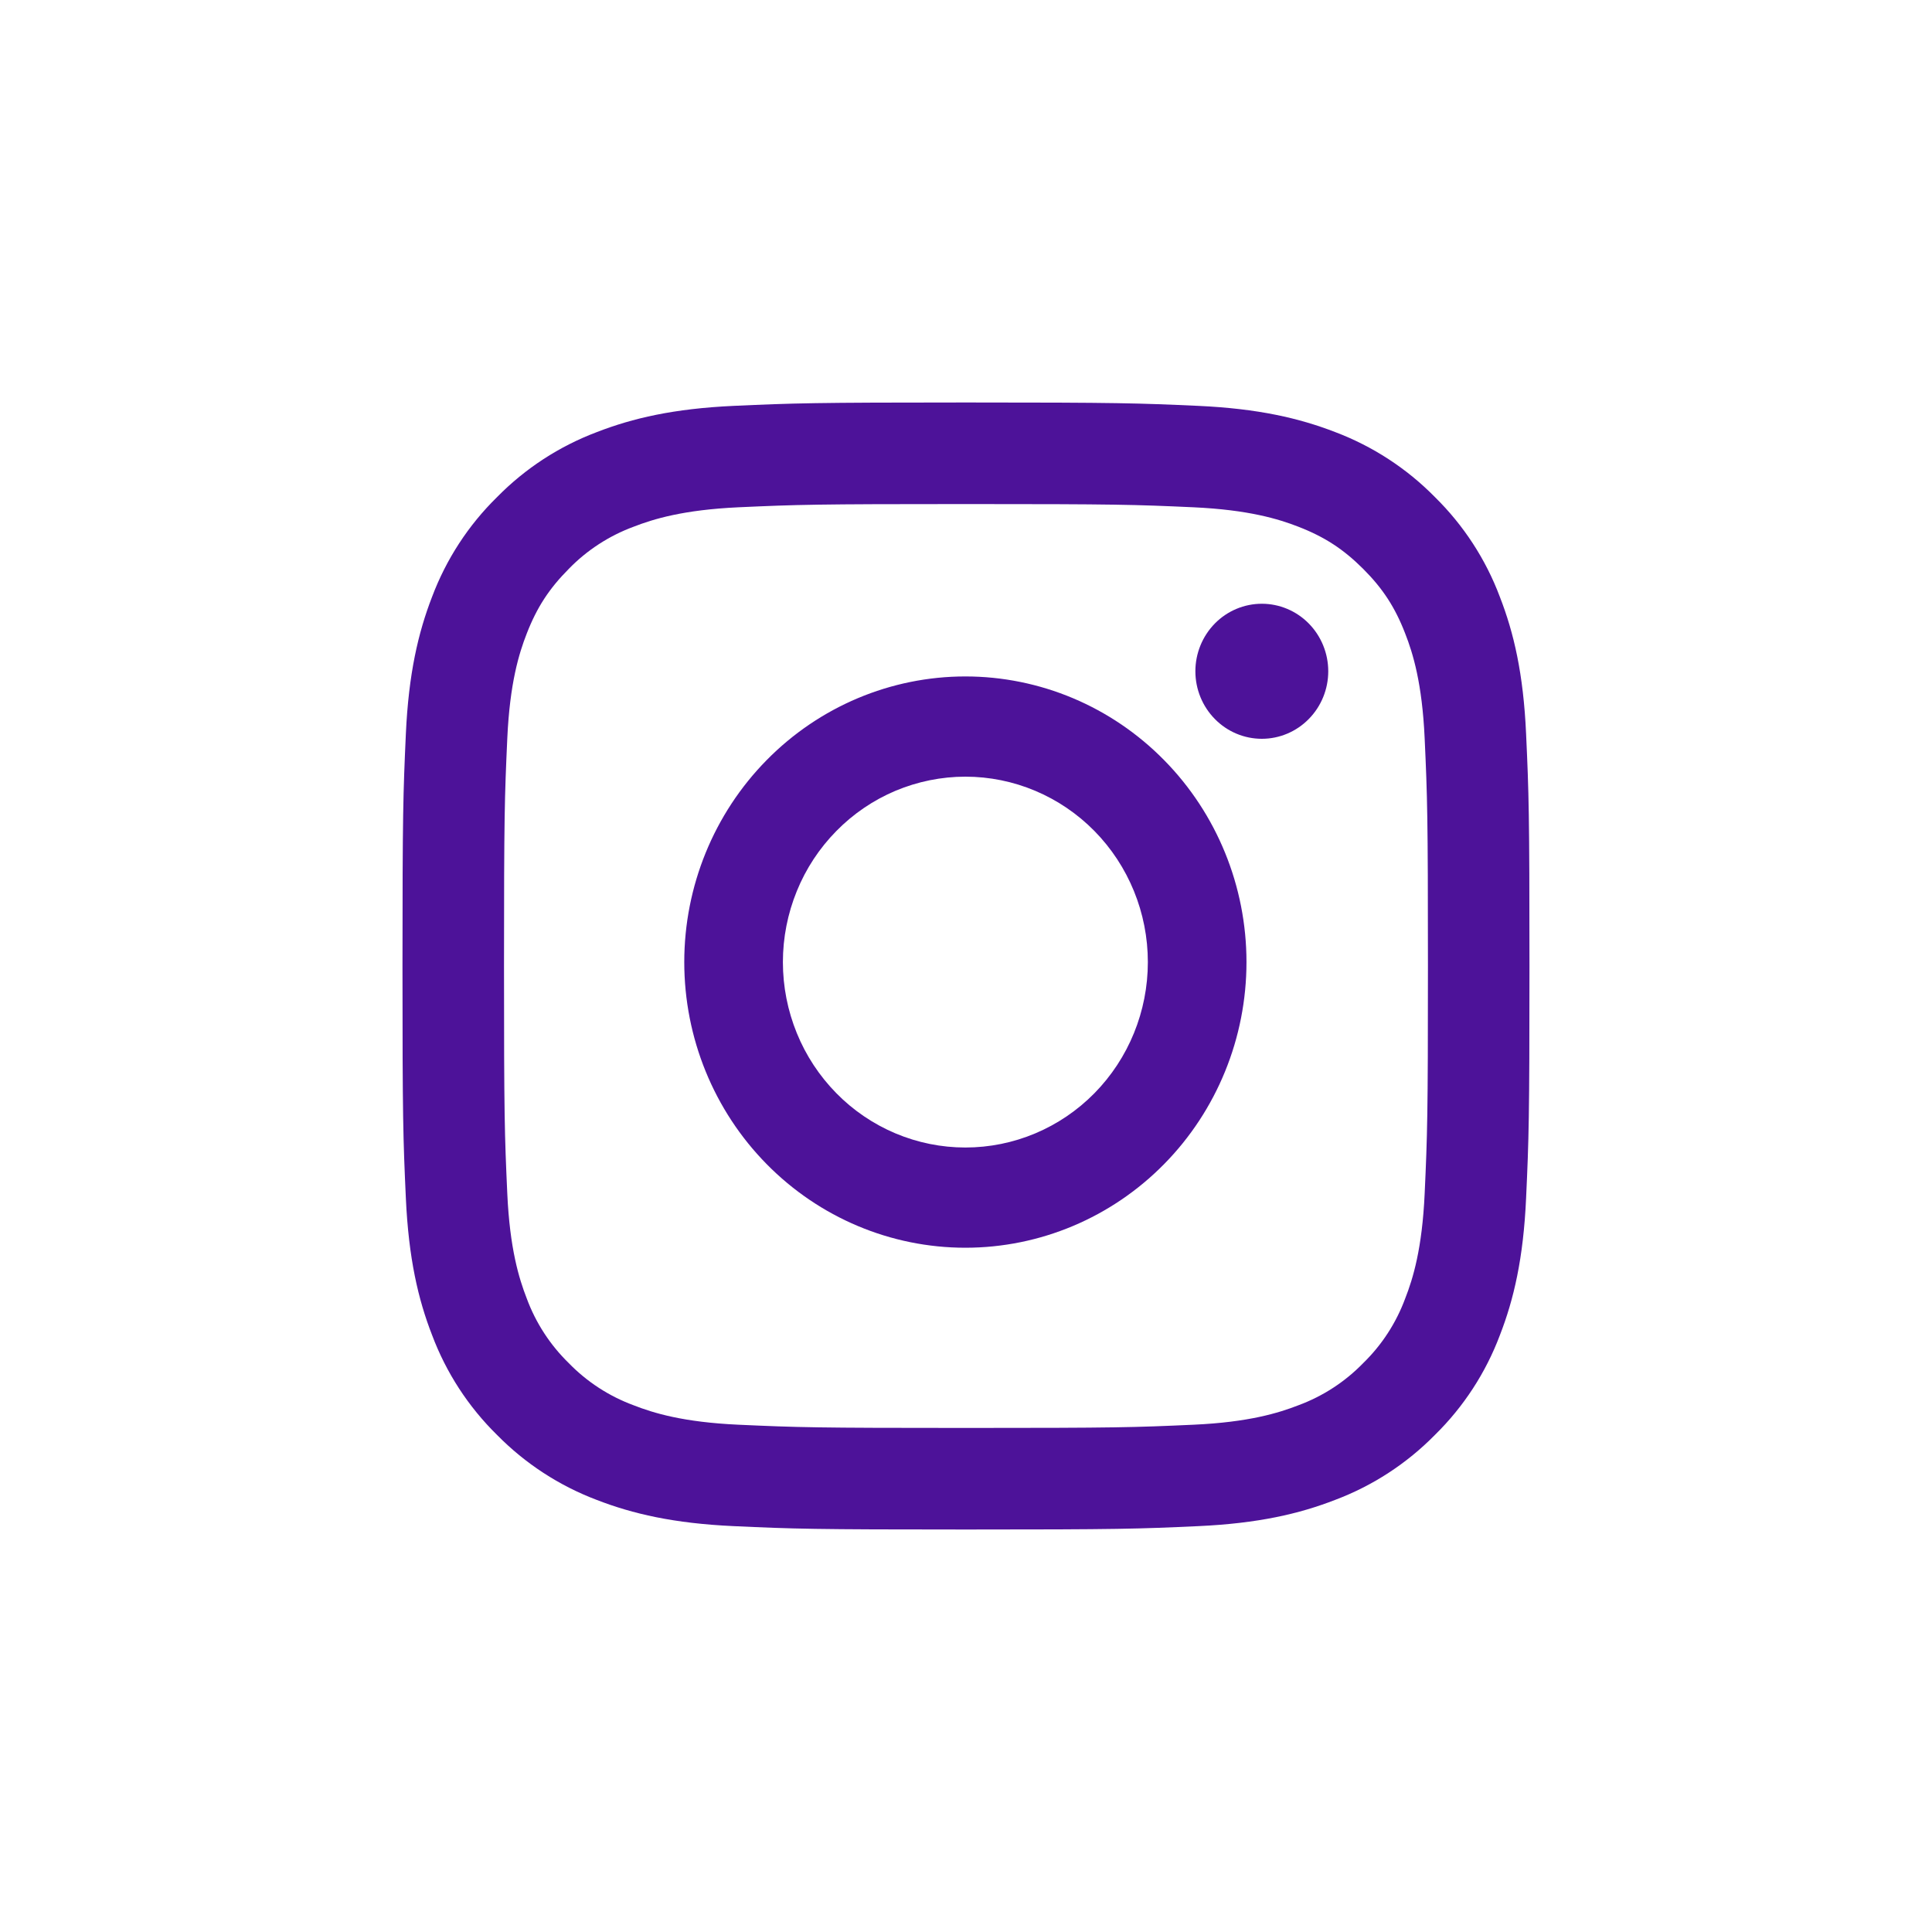
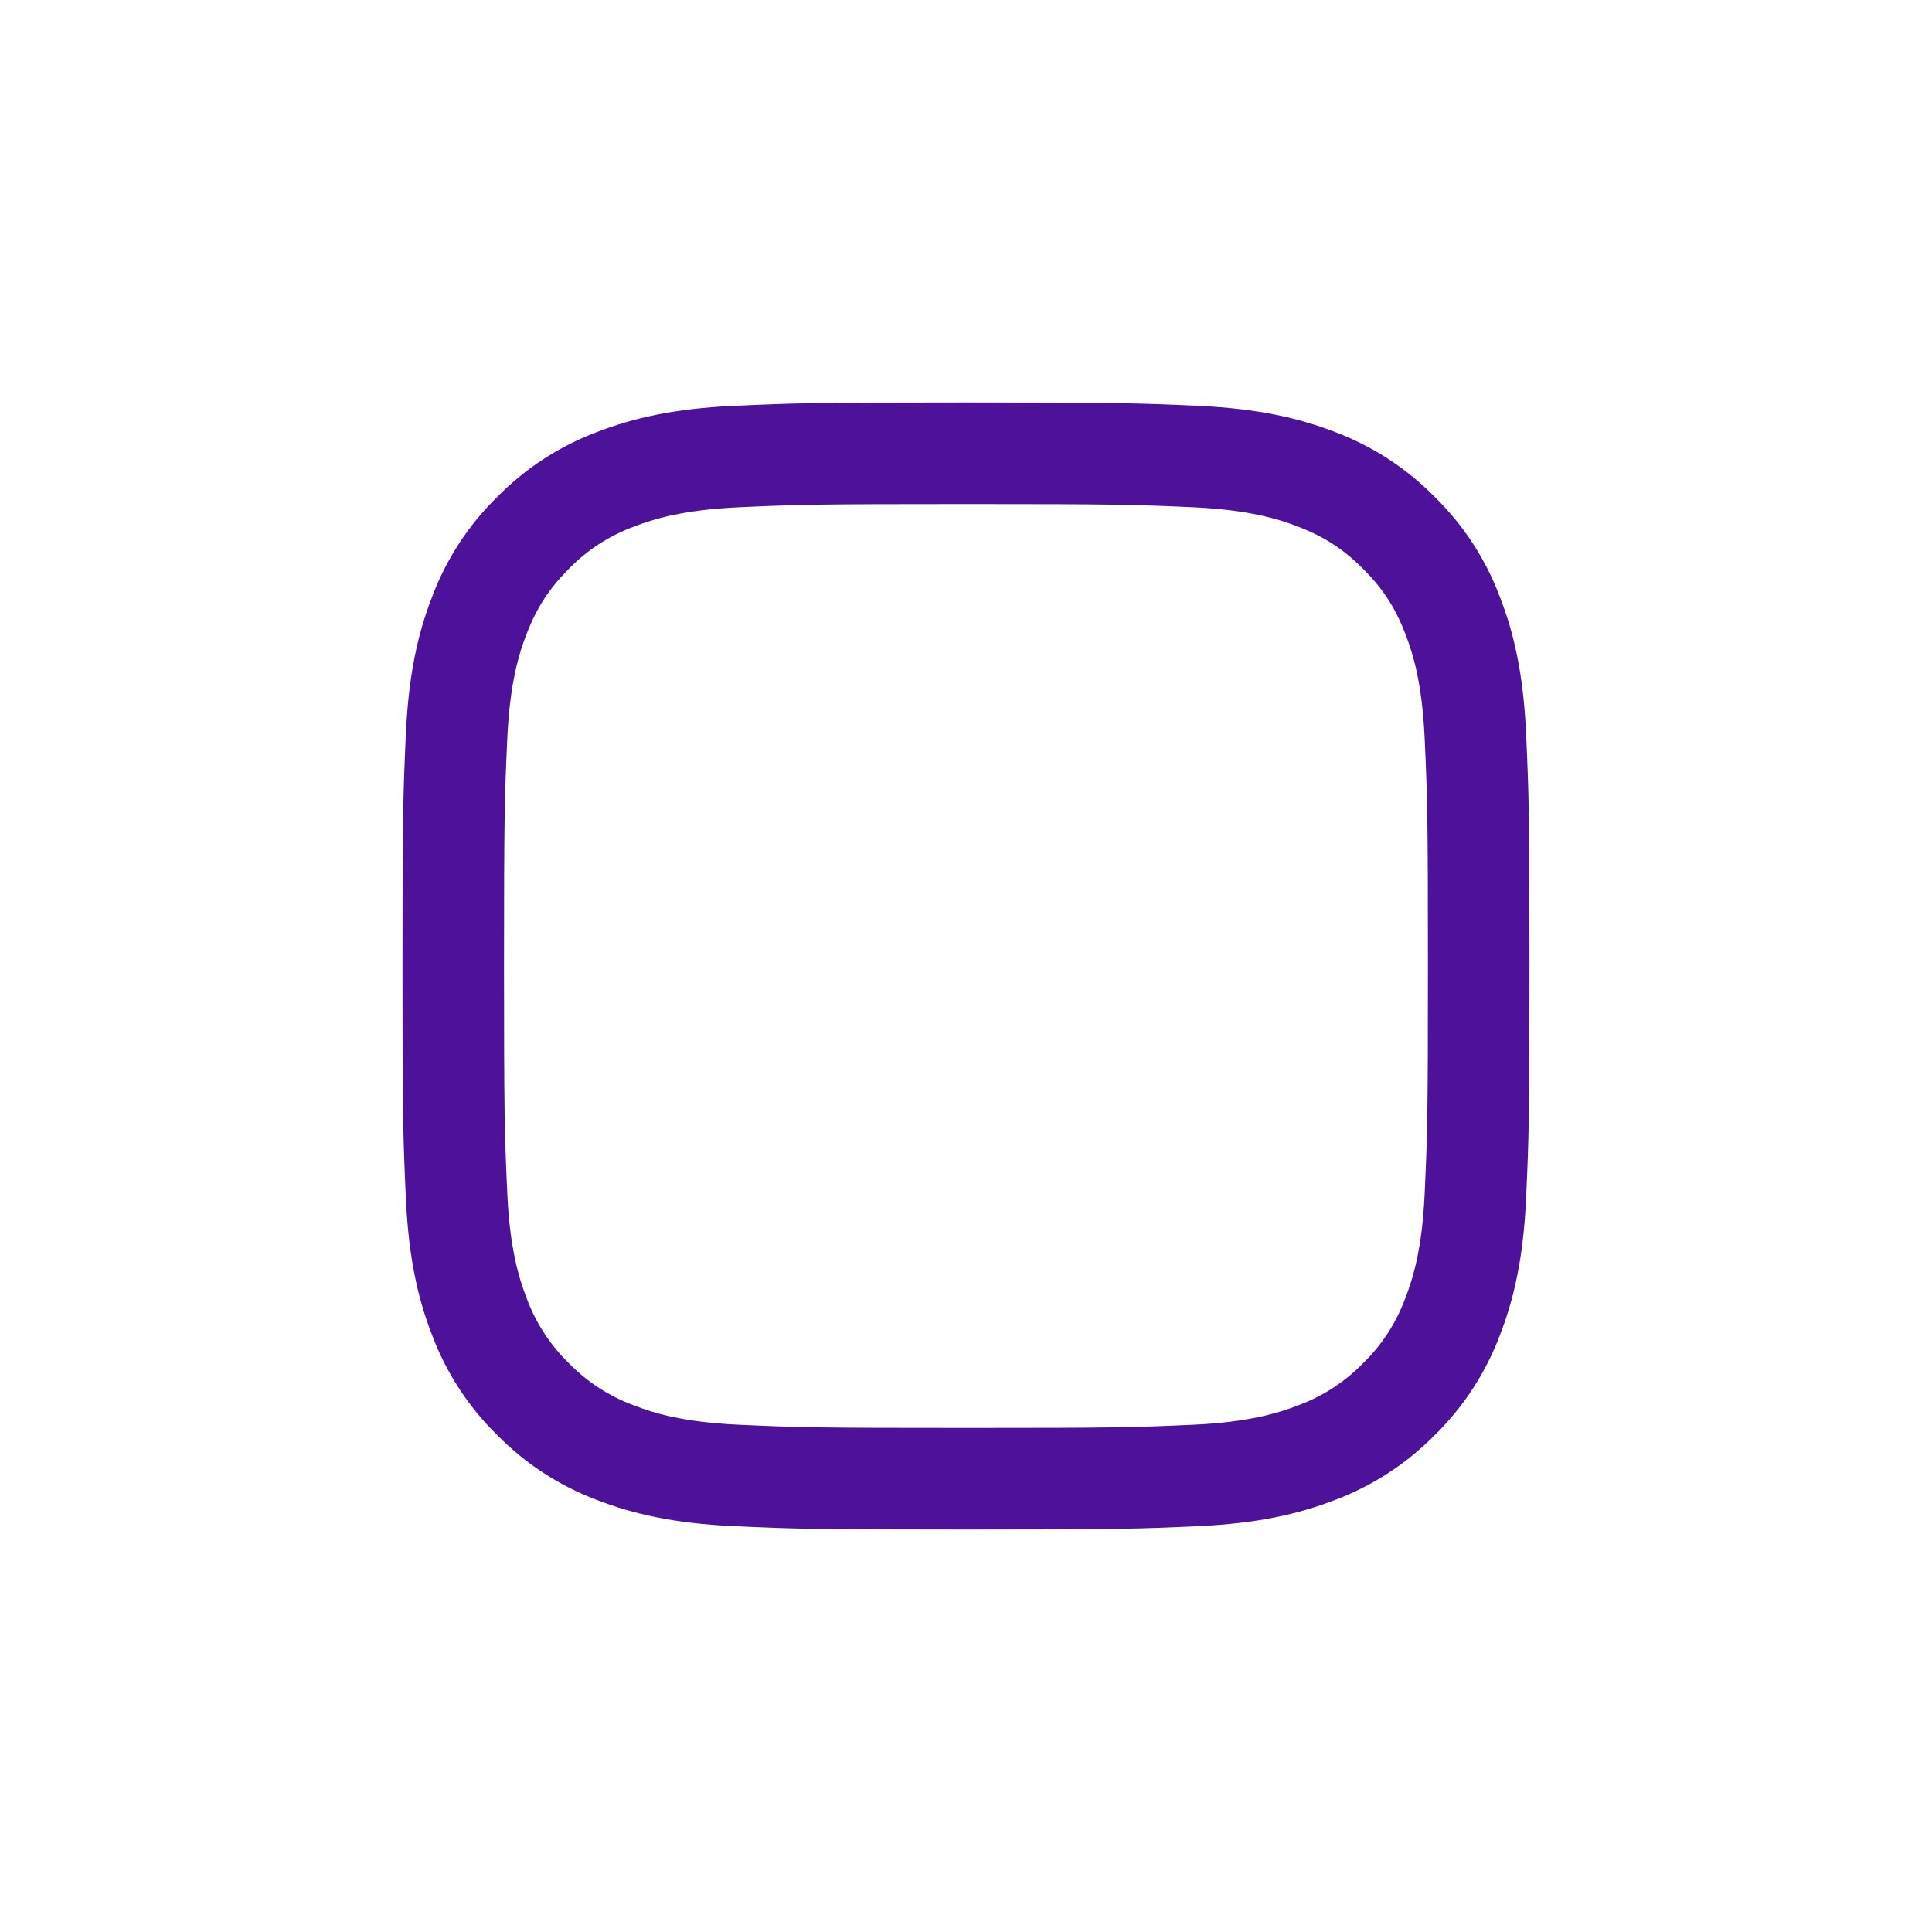
<svg xmlns="http://www.w3.org/2000/svg" width="40" height="40" viewBox="0 0 40 40" fill="none">
  <path fill-rule="evenodd" clip-rule="evenodd" d="M20 8.333C16.831 8.333 16.434 8.347 15.19 8.403C13.948 8.46 13.099 8.658 12.357 8.946C11.579 9.239 10.874 9.698 10.291 10.292C9.697 10.874 9.238 11.579 8.945 12.358C8.658 13.1 8.46 13.949 8.403 15.191C8.347 16.435 8.333 16.831 8.333 20C8.333 23.169 8.346 23.565 8.403 24.81C8.46 26.052 8.657 26.901 8.946 27.642C9.238 28.42 9.697 29.126 10.291 29.709C10.874 30.302 11.579 30.761 12.357 31.055C13.099 31.342 13.948 31.54 15.19 31.597C16.434 31.654 16.831 31.667 20 31.667C23.168 31.667 23.565 31.654 24.809 31.597C26.052 31.54 26.9 31.342 27.642 31.054C28.42 30.761 29.125 30.302 29.709 29.708C30.302 29.126 30.761 28.421 31.054 27.642C31.342 26.901 31.54 26.052 31.596 24.81C31.653 23.565 31.666 23.169 31.666 20C31.666 16.831 31.653 16.435 31.596 15.19C31.54 13.948 31.342 13.1 31.053 12.358C30.761 11.579 30.301 10.874 29.708 10.291C29.125 9.698 28.42 9.239 27.642 8.945C26.9 8.658 26.051 8.46 24.809 8.403C23.565 8.347 23.169 8.333 20 8.333ZM20 10.436C23.115 10.436 23.484 10.447 24.715 10.503C25.852 10.556 26.469 10.745 26.881 10.905C27.425 11.116 27.814 11.37 28.222 11.777C28.631 12.186 28.884 12.575 29.094 13.119C29.255 13.53 29.444 14.148 29.496 15.285C29.552 16.516 29.564 16.885 29.564 20C29.564 23.115 29.552 23.485 29.496 24.715C29.444 25.852 29.255 26.47 29.094 26.881C28.907 27.388 28.61 27.846 28.222 28.223C27.846 28.61 27.387 28.908 26.881 29.095C26.469 29.255 25.852 29.445 24.715 29.497C23.484 29.553 23.116 29.564 20 29.564C16.884 29.564 16.515 29.553 15.285 29.497C14.148 29.445 13.53 29.256 13.119 29.095C12.612 28.908 12.153 28.61 11.777 28.223C11.39 27.846 11.092 27.388 10.905 26.881C10.745 26.47 10.555 25.852 10.503 24.715C10.447 23.485 10.435 23.115 10.435 20C10.435 16.885 10.447 16.516 10.503 15.285C10.555 14.148 10.744 13.53 10.905 13.119C11.116 12.575 11.37 12.186 11.777 11.777C12.153 11.39 12.612 11.092 13.119 10.905C13.53 10.745 14.148 10.556 15.285 10.503C16.515 10.447 16.885 10.436 20 10.436V10.436Z" fill="#4D1299" />
-   <path fill-rule="evenodd" clip-rule="evenodd" d="M19.987 23.758C19.491 23.758 19 23.659 18.541 23.466C18.083 23.273 17.666 22.991 17.316 22.634C16.965 22.277 16.686 21.854 16.497 21.389C16.307 20.923 16.209 20.424 16.209 19.919C16.209 19.415 16.307 18.916 16.497 18.45C16.686 17.984 16.965 17.561 17.316 17.205C17.666 16.848 18.083 16.565 18.541 16.372C19 16.18 19.491 16.08 19.987 16.08C20.989 16.08 21.95 16.485 22.659 17.205C23.367 17.925 23.765 18.901 23.765 19.919C23.765 20.938 23.367 21.914 22.659 22.634C21.95 23.354 20.989 23.758 19.987 23.758V23.758ZM19.987 14.005C18.444 14.005 16.963 14.628 15.872 15.738C14.78 16.847 14.167 18.351 14.167 19.919C14.167 21.488 14.78 22.992 15.872 24.101C16.963 25.21 18.444 25.833 19.987 25.833C21.531 25.833 23.011 25.21 24.102 24.101C25.194 22.992 25.807 21.488 25.807 19.919C25.807 18.351 25.194 16.847 24.102 15.738C23.011 14.628 21.531 14.005 19.987 14.005V14.005ZM27.5 13.898C27.5 14.269 27.355 14.624 27.097 14.886C26.839 15.149 26.489 15.296 26.125 15.296C25.76 15.296 25.41 15.149 25.152 14.886C24.894 14.624 24.749 14.269 24.749 13.898C24.749 13.527 24.894 13.172 25.152 12.909C25.41 12.647 25.76 12.5 26.125 12.5C26.489 12.5 26.839 12.647 27.097 12.909C27.355 13.172 27.5 13.527 27.5 13.898" fill="#4D1299" />
</svg>